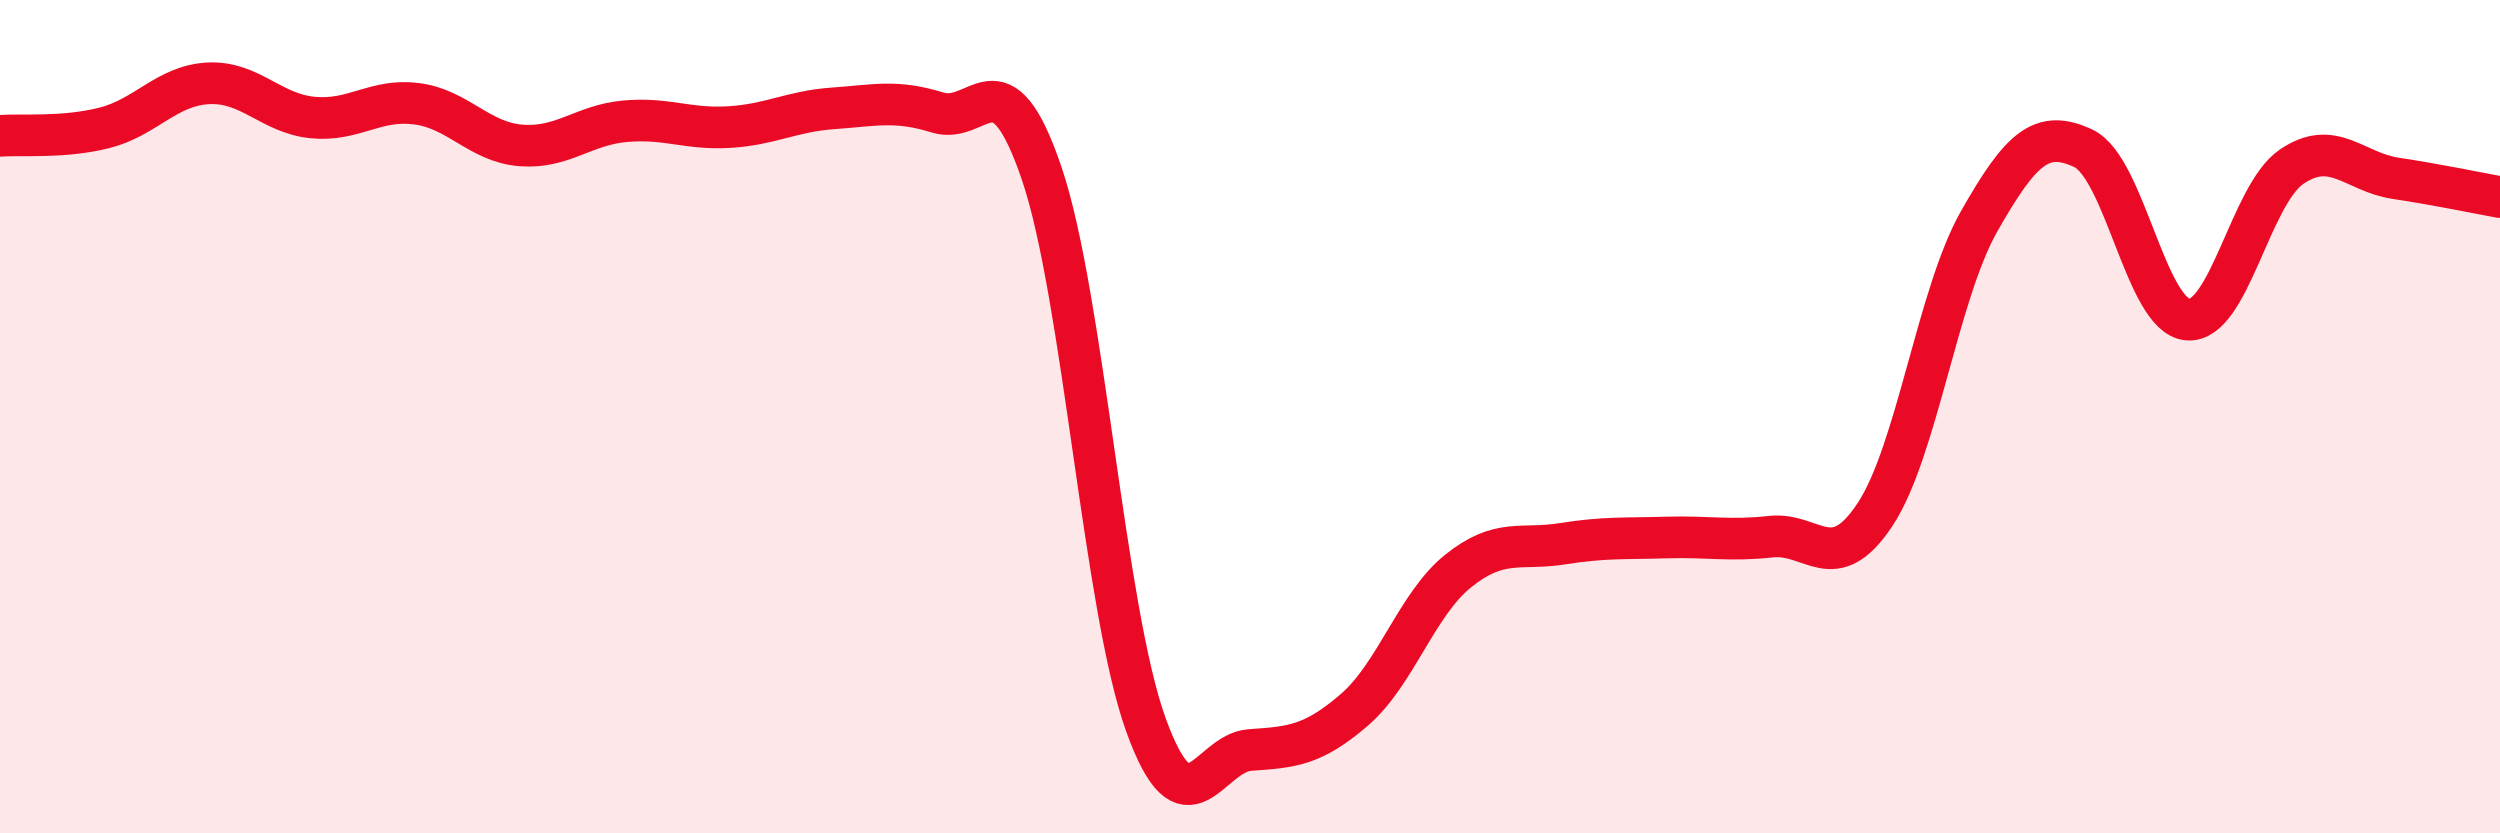
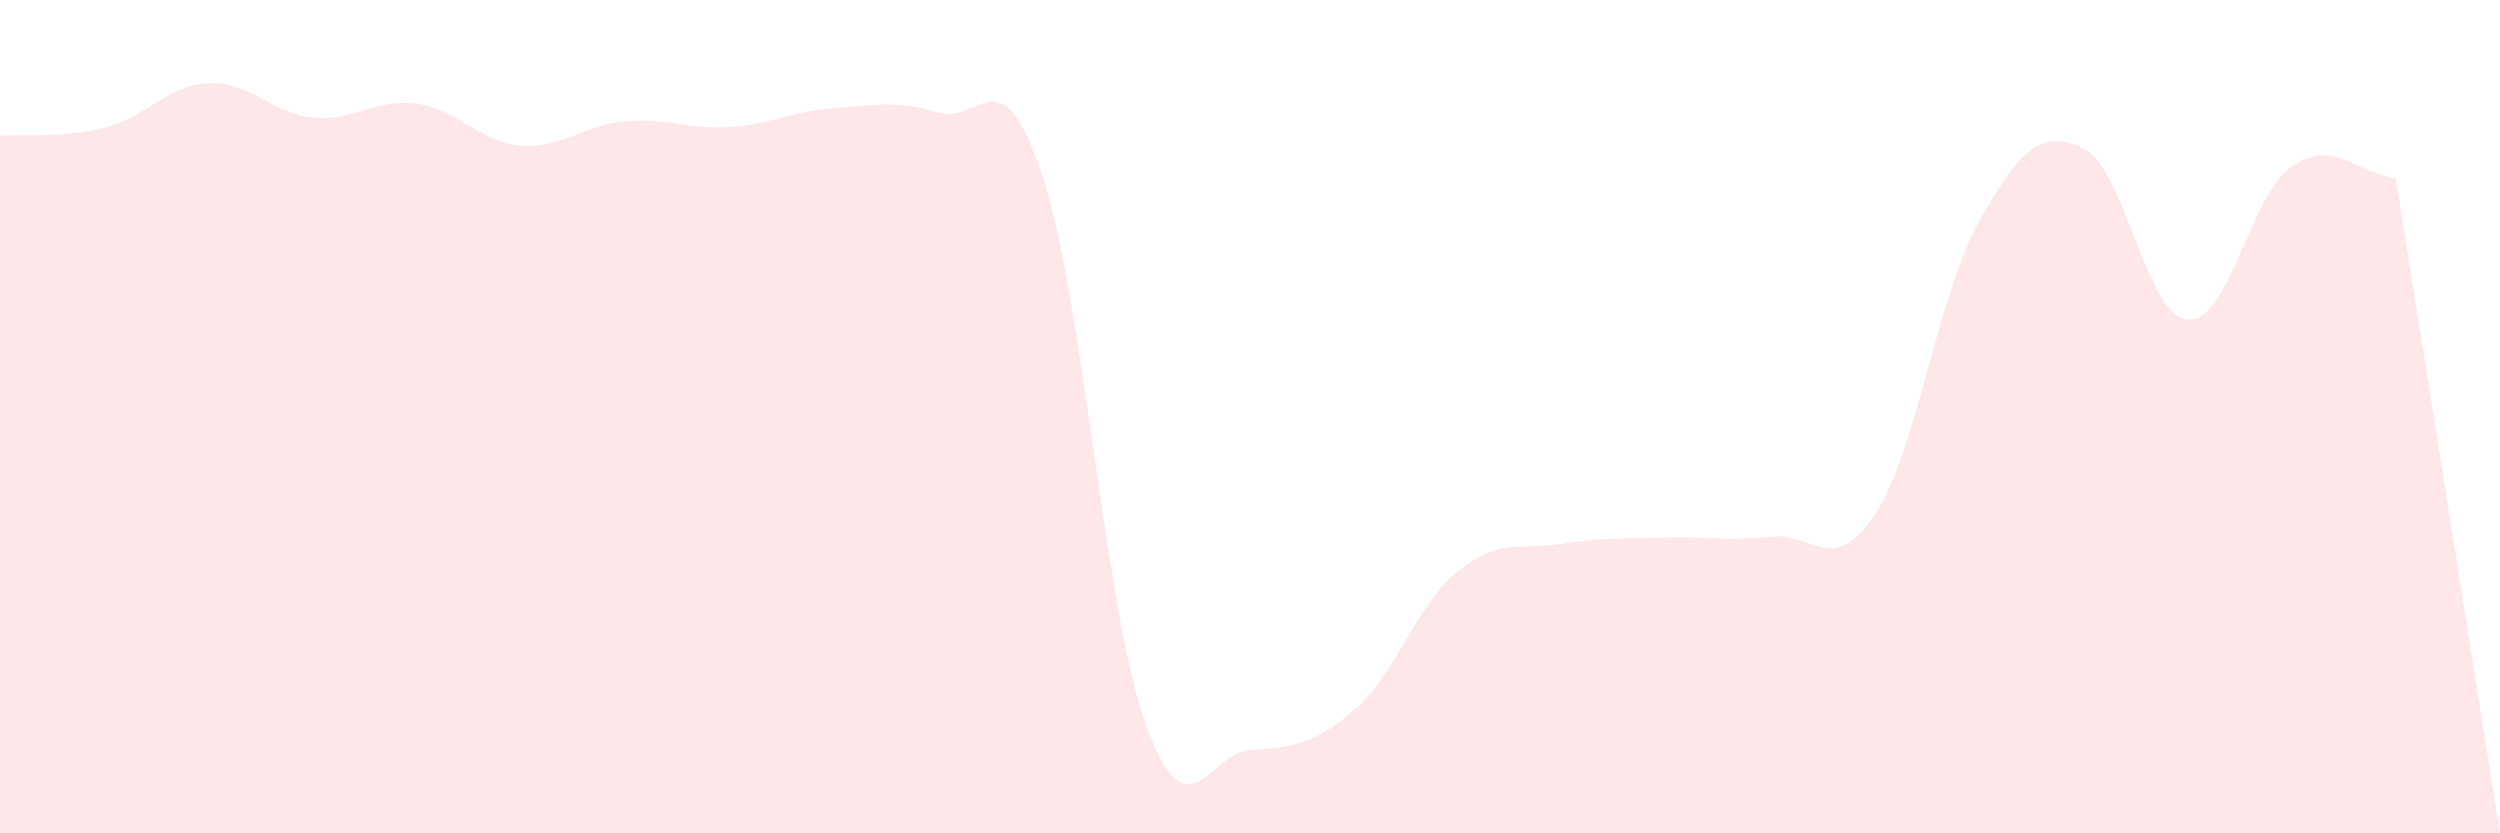
<svg xmlns="http://www.w3.org/2000/svg" width="60" height="20" viewBox="0 0 60 20">
-   <path d="M 0,3.26 C 0.5,3.22 1.5,3.32 2.5,3.07 C 3.5,2.82 4,2.05 5,2 C 6,1.95 6.5,2.72 7.5,2.82 C 8.5,2.92 9,2.36 10,2.49 C 11,2.62 11.5,3.41 12.5,3.49 C 13.5,3.57 14,3 15,2.91 C 16,2.82 16.5,3.11 17.5,3.05 C 18.5,2.99 19,2.67 20,2.6 C 21,2.53 21.5,2.39 22.5,2.7 C 23.5,3.01 24,1.22 25,4.16 C 26,7.1 26.5,14.62 27.5,17.39 C 28.5,20.16 29,18.07 30,18 C 31,17.93 31.5,17.9 32.5,17.04 C 33.5,16.18 34,14.5 35,13.7 C 36,12.9 36.5,13.21 37.5,13.05 C 38.5,12.89 39,12.93 40,12.9 C 41,12.87 41.5,12.99 42.5,12.88 C 43.5,12.77 44,13.86 45,12.35 C 46,10.84 46.5,7.07 47.5,5.31 C 48.5,3.55 49,3.09 50,3.56 C 51,4.03 51.5,7.58 52.5,7.67 C 53.5,7.76 54,4.68 55,4 C 56,3.32 56.5,4.13 57.5,4.28 C 58.5,4.43 59.5,4.64 60,4.73L60 20L0 20Z" fill="#EB0A25" opacity="0.1" stroke-linecap="round" stroke-linejoin="round" />
-   <path d="M 0,3.26 C 0.5,3.22 1.5,3.32 2.5,3.07 C 3.5,2.82 4,2.05 5,2 C 6,1.95 6.5,2.72 7.5,2.82 C 8.5,2.92 9,2.36 10,2.49 C 11,2.62 11.5,3.41 12.5,3.49 C 13.5,3.57 14,3 15,2.91 C 16,2.82 16.5,3.11 17.5,3.05 C 18.5,2.99 19,2.67 20,2.6 C 21,2.53 21.5,2.39 22.5,2.7 C 23.5,3.01 24,1.22 25,4.16 C 26,7.1 26.5,14.62 27.5,17.39 C 28.5,20.16 29,18.07 30,18 C 31,17.93 31.5,17.9 32.5,17.04 C 33.5,16.18 34,14.5 35,13.7 C 36,12.9 36.5,13.21 37.5,13.05 C 38.5,12.89 39,12.93 40,12.9 C 41,12.87 41.5,12.99 42.5,12.88 C 43.5,12.77 44,13.86 45,12.35 C 46,10.84 46.5,7.07 47.5,5.31 C 48.5,3.55 49,3.09 50,3.56 C 51,4.03 51.5,7.58 52.5,7.67 C 53.5,7.76 54,4.68 55,4 C 56,3.32 56.5,4.13 57.5,4.28 C 58.5,4.43 59.5,4.64 60,4.73" stroke="#EB0A25" stroke-width="1" fill="none" stroke-linecap="round" stroke-linejoin="round" />
+   <path d="M 0,3.26 C 0.5,3.22 1.5,3.32 2.5,3.07 C 3.5,2.82 4,2.05 5,2 C 6,1.95 6.5,2.72 7.5,2.82 C 8.5,2.92 9,2.36 10,2.49 C 11,2.62 11.5,3.41 12.5,3.49 C 13.5,3.57 14,3 15,2.91 C 16,2.82 16.5,3.11 17.5,3.05 C 18.5,2.99 19,2.67 20,2.6 C 21,2.53 21.5,2.39 22.5,2.7 C 23.5,3.01 24,1.22 25,4.16 C 26,7.1 26.5,14.62 27.5,17.39 C 28.5,20.16 29,18.07 30,18 C 31,17.93 31.5,17.9 32.5,17.04 C 33.5,16.18 34,14.5 35,13.7 C 36,12.9 36.5,13.21 37.5,13.05 C 38.5,12.89 39,12.93 40,12.9 C 41,12.87 41.5,12.99 42.5,12.88 C 43.5,12.77 44,13.86 45,12.35 C 46,10.84 46.5,7.07 47.5,5.31 C 48.5,3.55 49,3.09 50,3.56 C 51,4.03 51.5,7.58 52.5,7.67 C 53.5,7.76 54,4.68 55,4 C 56,3.32 56.5,4.13 57.5,4.28 L60 20L0 20Z" fill="#EB0A25" opacity="0.1" stroke-linecap="round" stroke-linejoin="round" />
</svg>